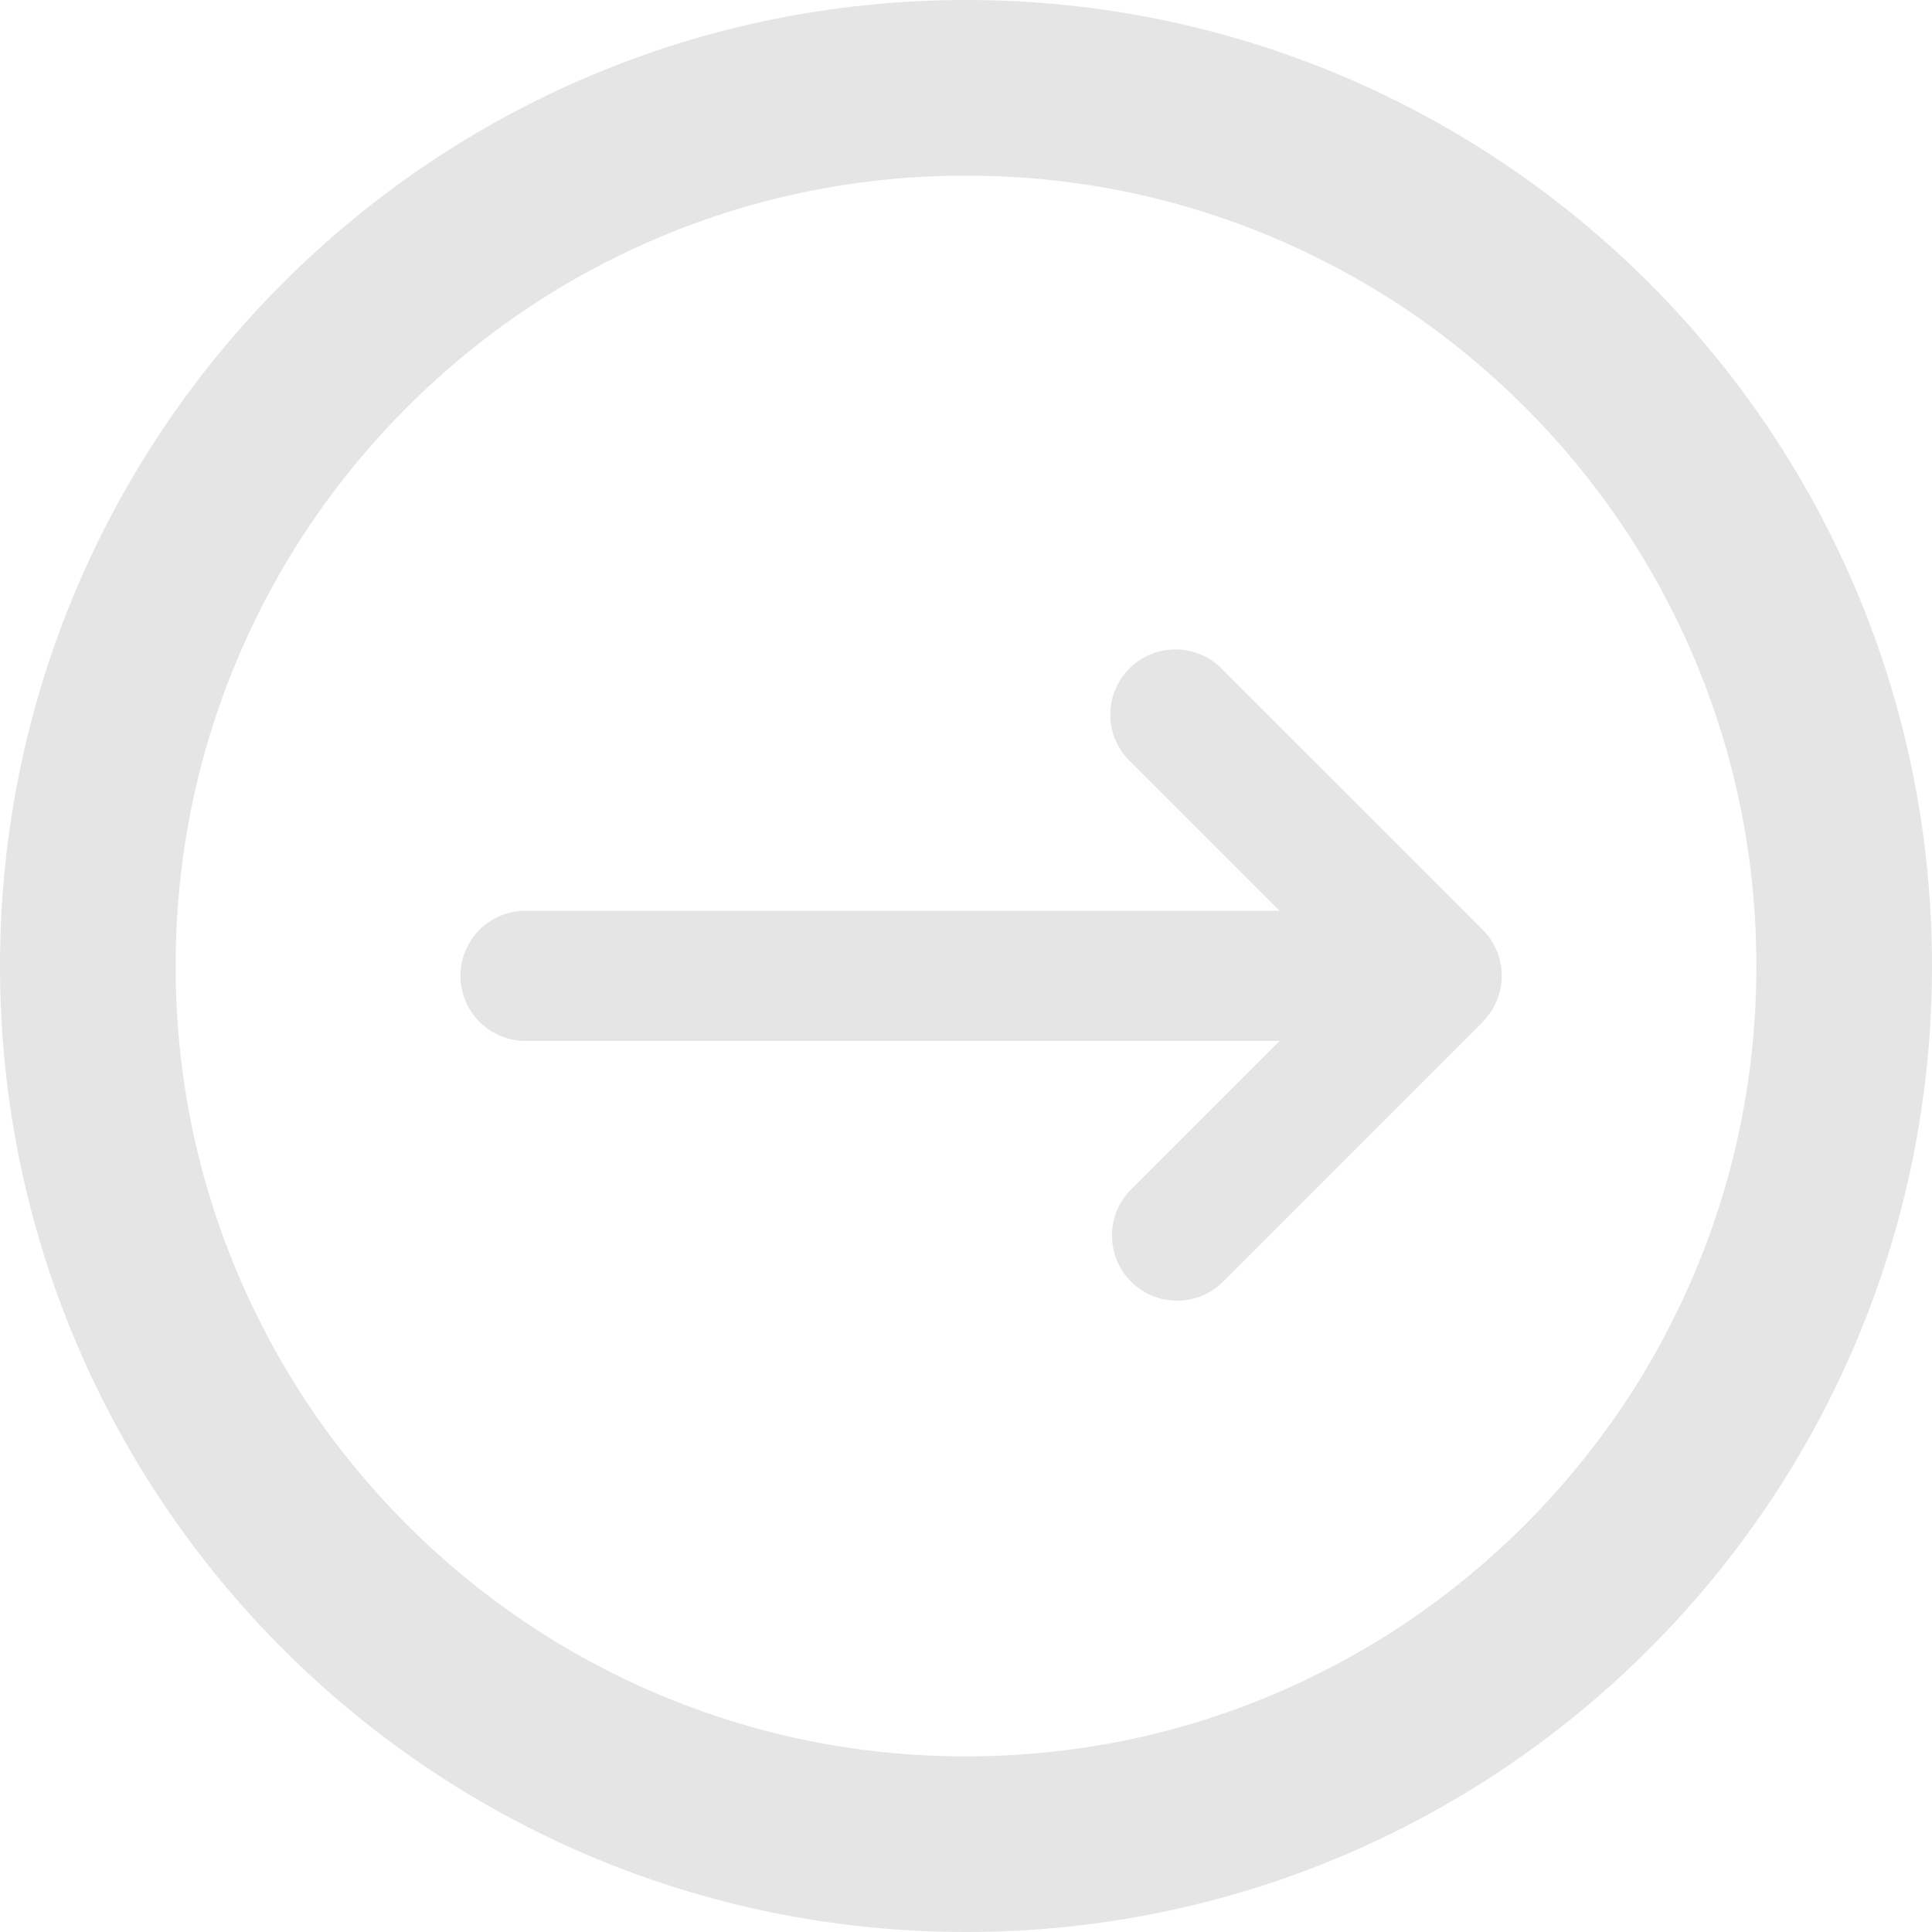
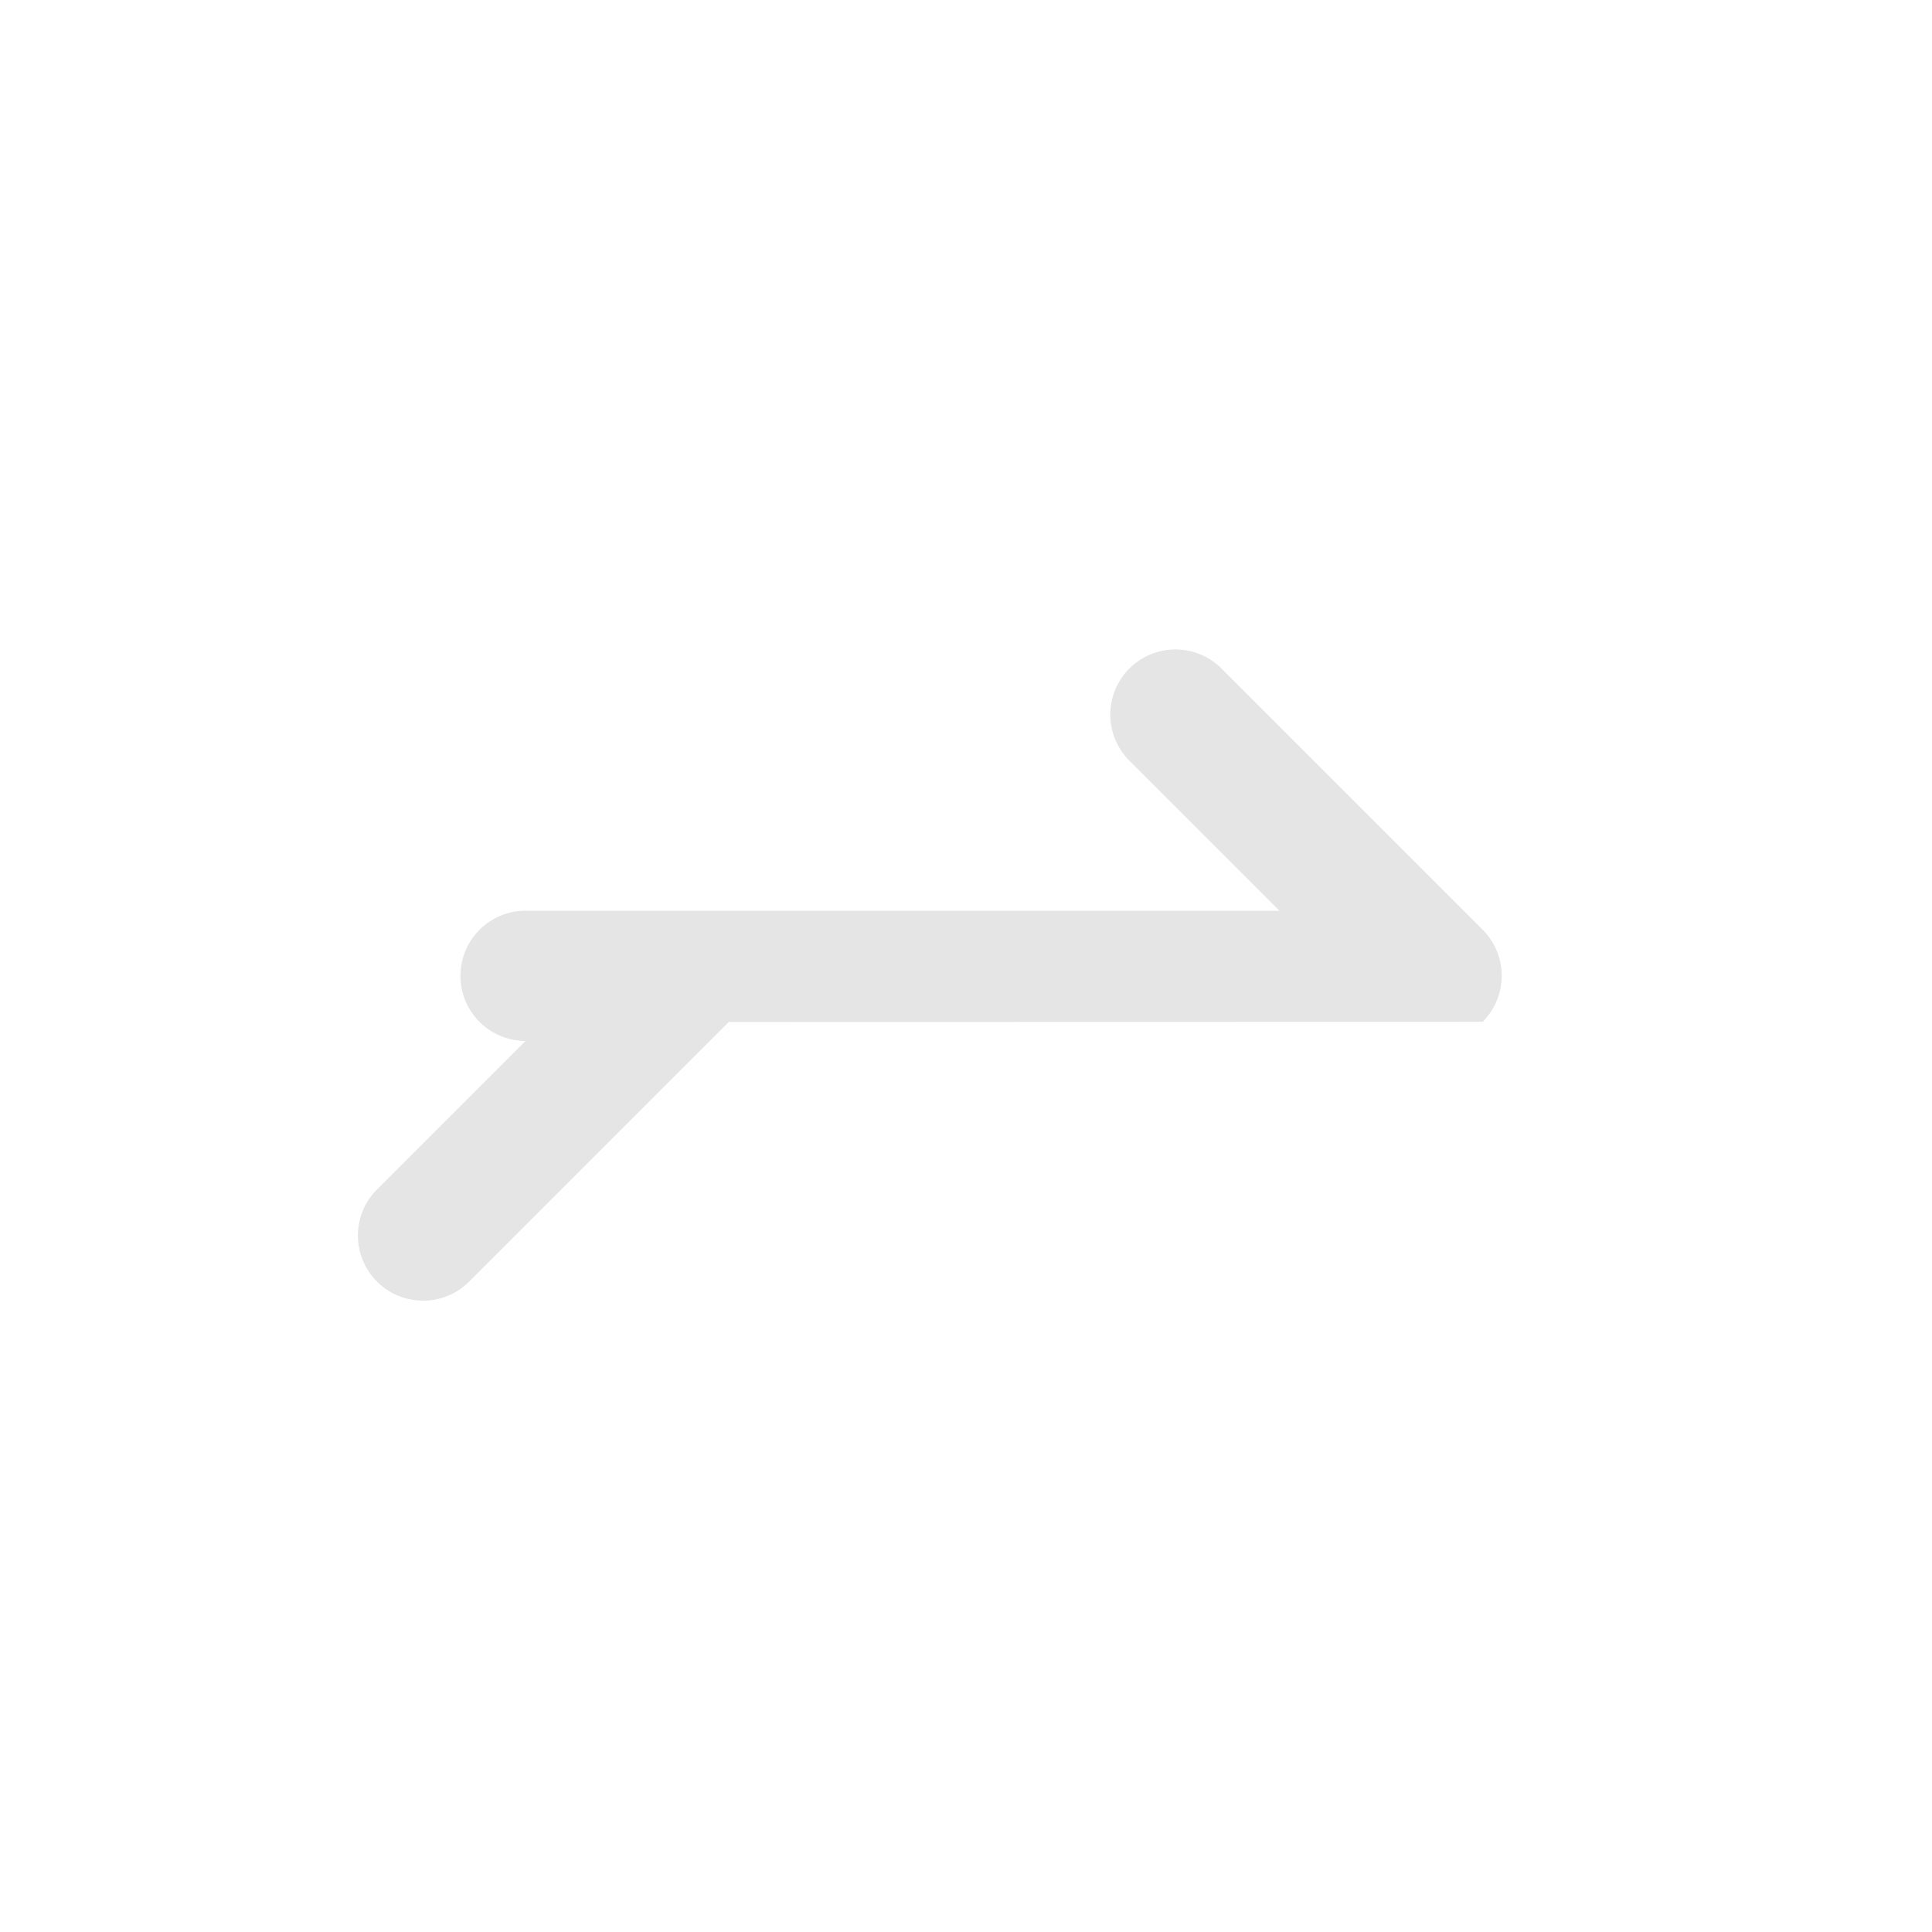
<svg xmlns="http://www.w3.org/2000/svg" id="more" width="55" height="55" viewBox="0 0 55 55">
-   <path id="arrow-right-long-solid" d="M29.1,106.5a1.856,1.856,0,0,0,0-2.623l-7.412-7.412a1.855,1.855,0,1,0-2.623,2.623l4.25,4.25H1.853a1.853,1.853,0,1,0,0,3.706H23.319l-4.25,4.25a1.855,1.855,0,0,0,2.623,2.623l7.412-7.412Z" transform="translate(13.108 -77.411)" fill="#e5e5e5" />
+   <path id="arrow-right-long-solid" d="M29.1,106.5a1.856,1.856,0,0,0,0-2.623l-7.412-7.412a1.855,1.855,0,1,0-2.623,2.623l4.25,4.25H1.853a1.853,1.853,0,1,0,0,3.706l-4.25,4.25a1.855,1.855,0,0,0,2.623,2.623l7.412-7.412Z" transform="translate(13.108 -77.411)" fill="#e5e5e5" />
  <g id="路径_50972" data-name="路径 50972" fill="none">
-     <path d="M27.5,0A27.5,27.5,0,1,1,0,27.5,27.5,27.5,0,0,1,27.5,0Z" stroke="none" />
-     <path d="M 27.5 5 C 24.46 5 21.514 5.594 18.744 6.766 C 16.065 7.899 13.658 9.522 11.59 11.59 C 9.522 13.658 7.899 16.065 6.766 18.744 C 5.594 21.514 5 24.46 5 27.5 C 5 30.54 5.594 33.486 6.766 36.256 C 7.899 38.935 9.522 41.342 11.59 43.41 C 13.658 45.478 16.065 47.101 18.744 48.234 C 21.514 49.406 24.46 50 27.5 50 C 30.54 50 33.486 49.406 36.256 48.234 C 38.935 47.101 41.342 45.478 43.41 43.41 C 45.478 41.342 47.101 38.935 48.234 36.256 C 49.406 33.486 50 30.54 50 27.5 C 50 24.46 49.406 21.514 48.234 18.744 C 47.101 16.065 45.478 13.658 43.41 11.59 C 41.342 9.522 38.935 7.899 36.256 6.766 C 33.486 5.594 30.54 5 27.5 5 M 27.5 0 C 42.688 0 55 12.312 55 27.5 C 55 42.688 42.688 55 27.5 55 C 12.312 55 0 42.688 0 27.5 C 0 12.312 12.312 0 27.5 0 Z" stroke="none" fill="#e5e5e5" />
-   </g>
+     </g>
</svg>